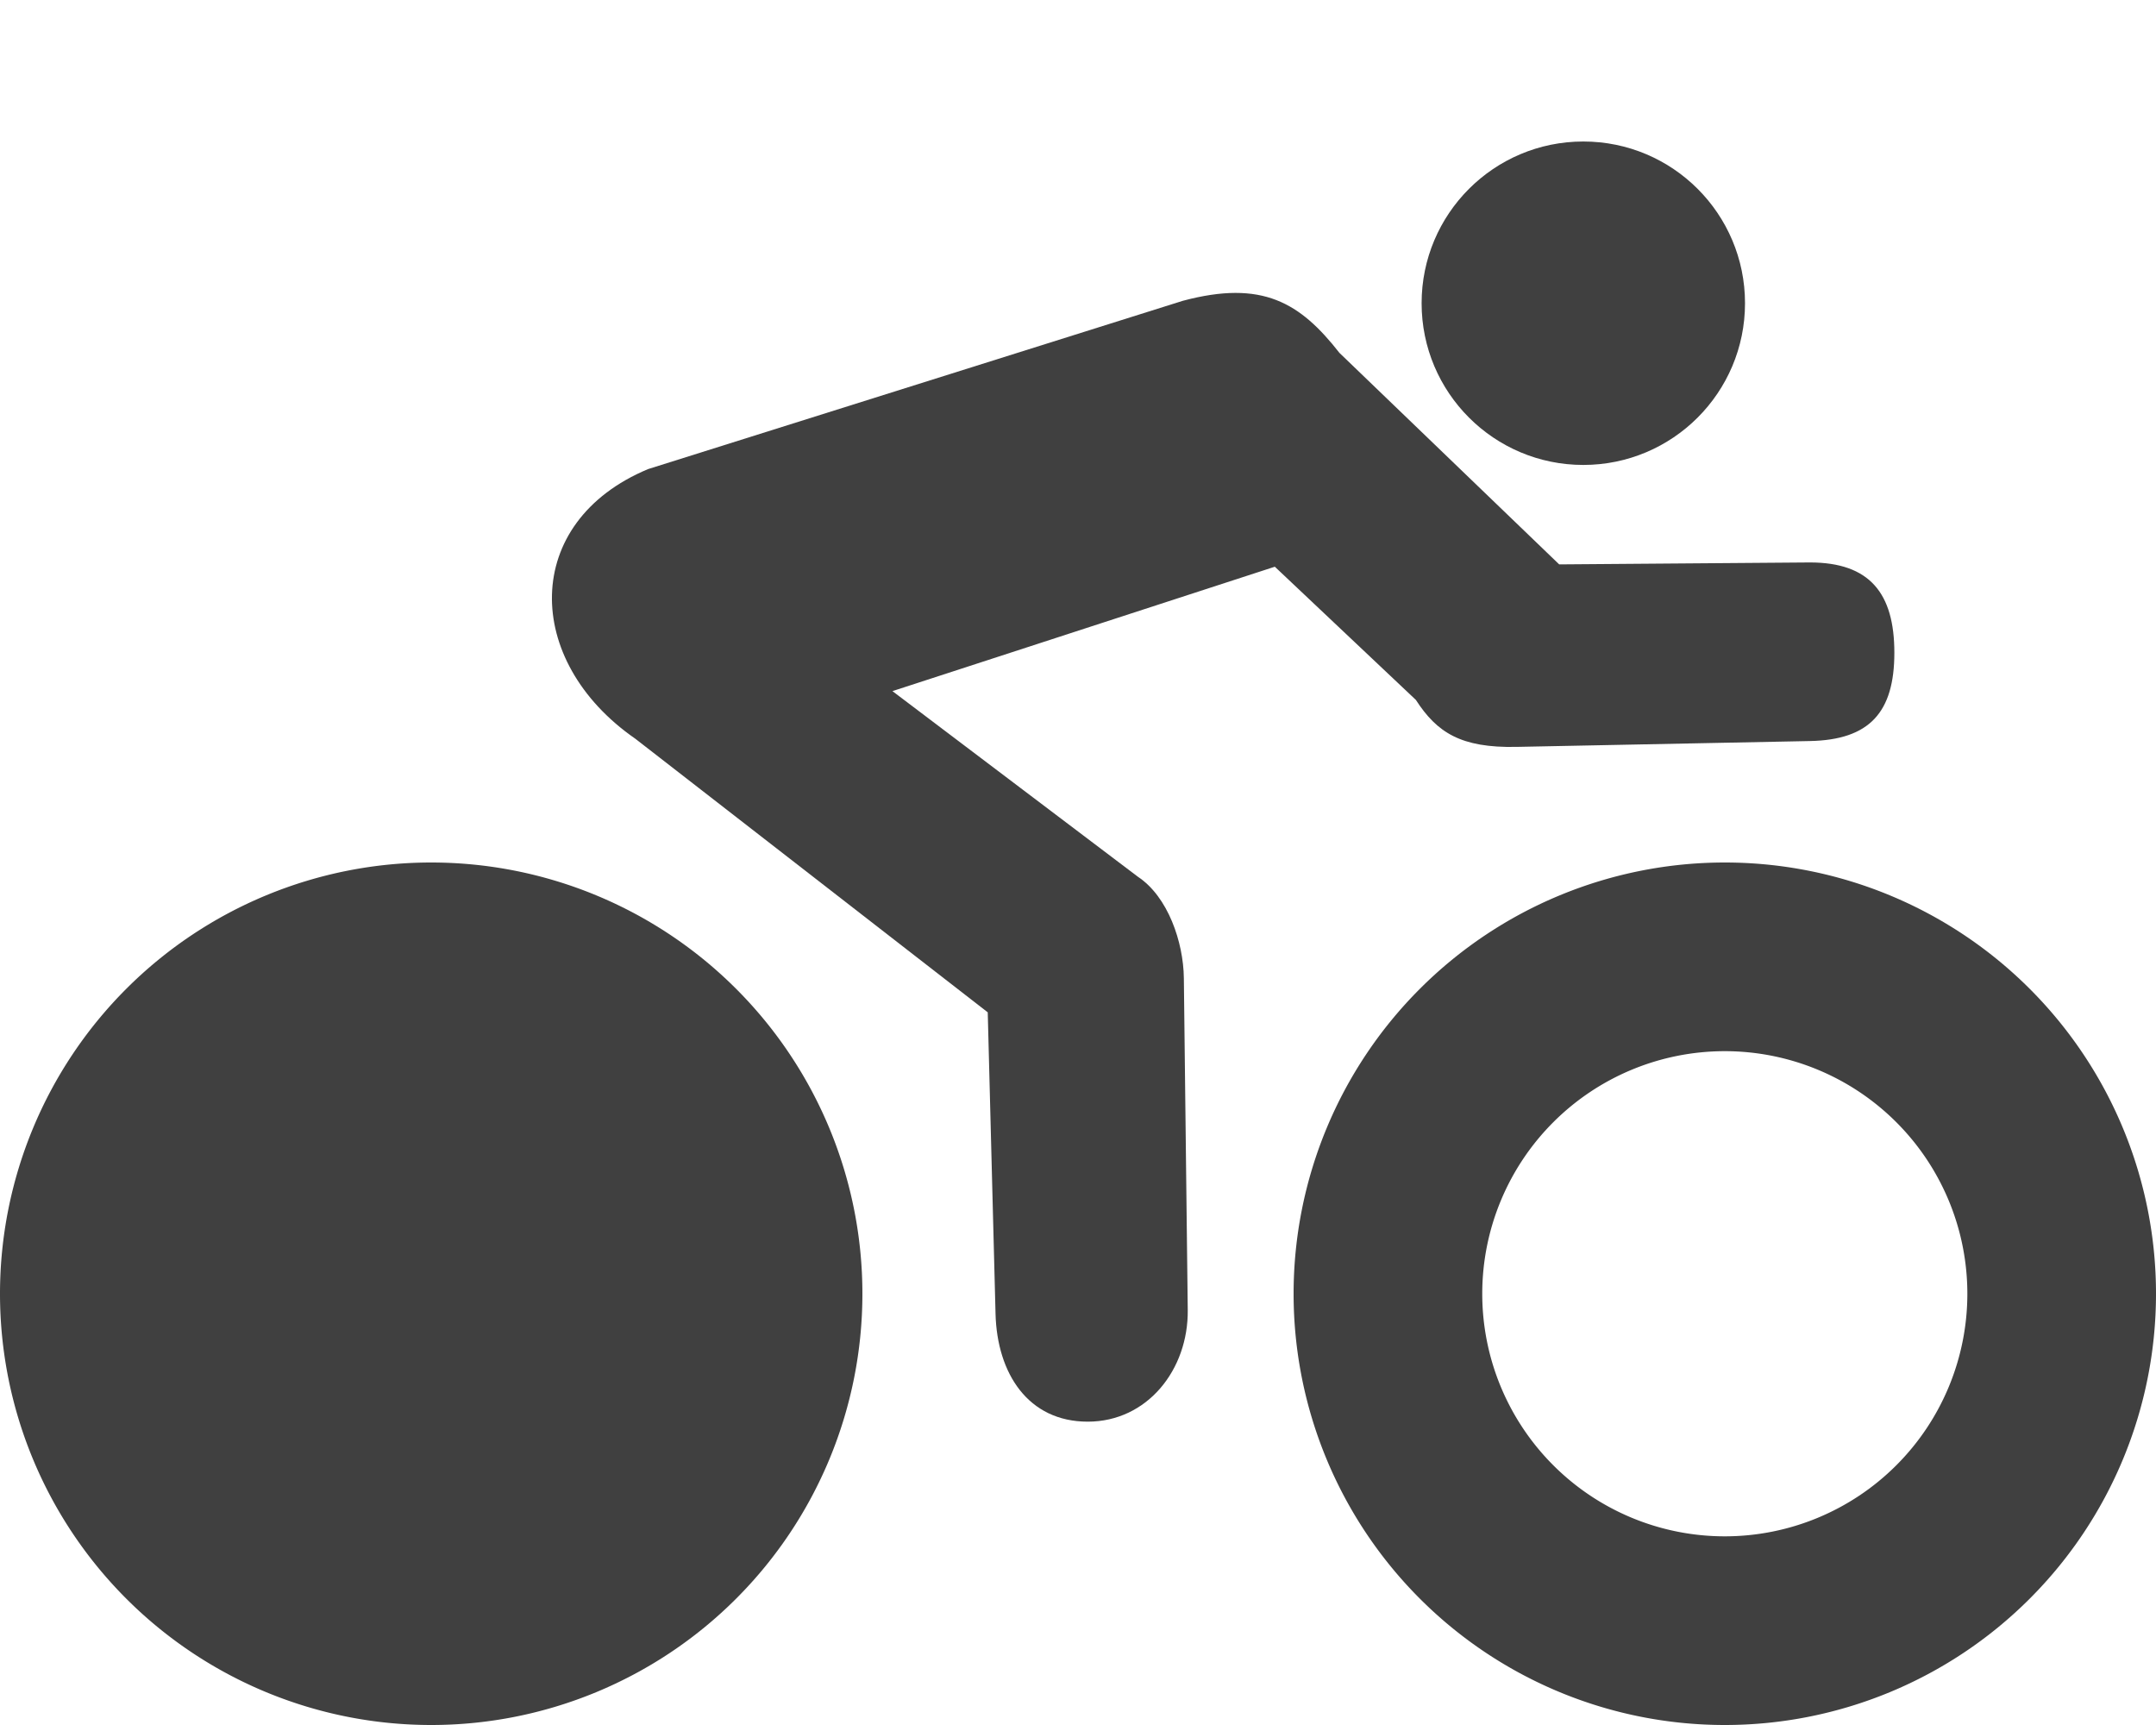
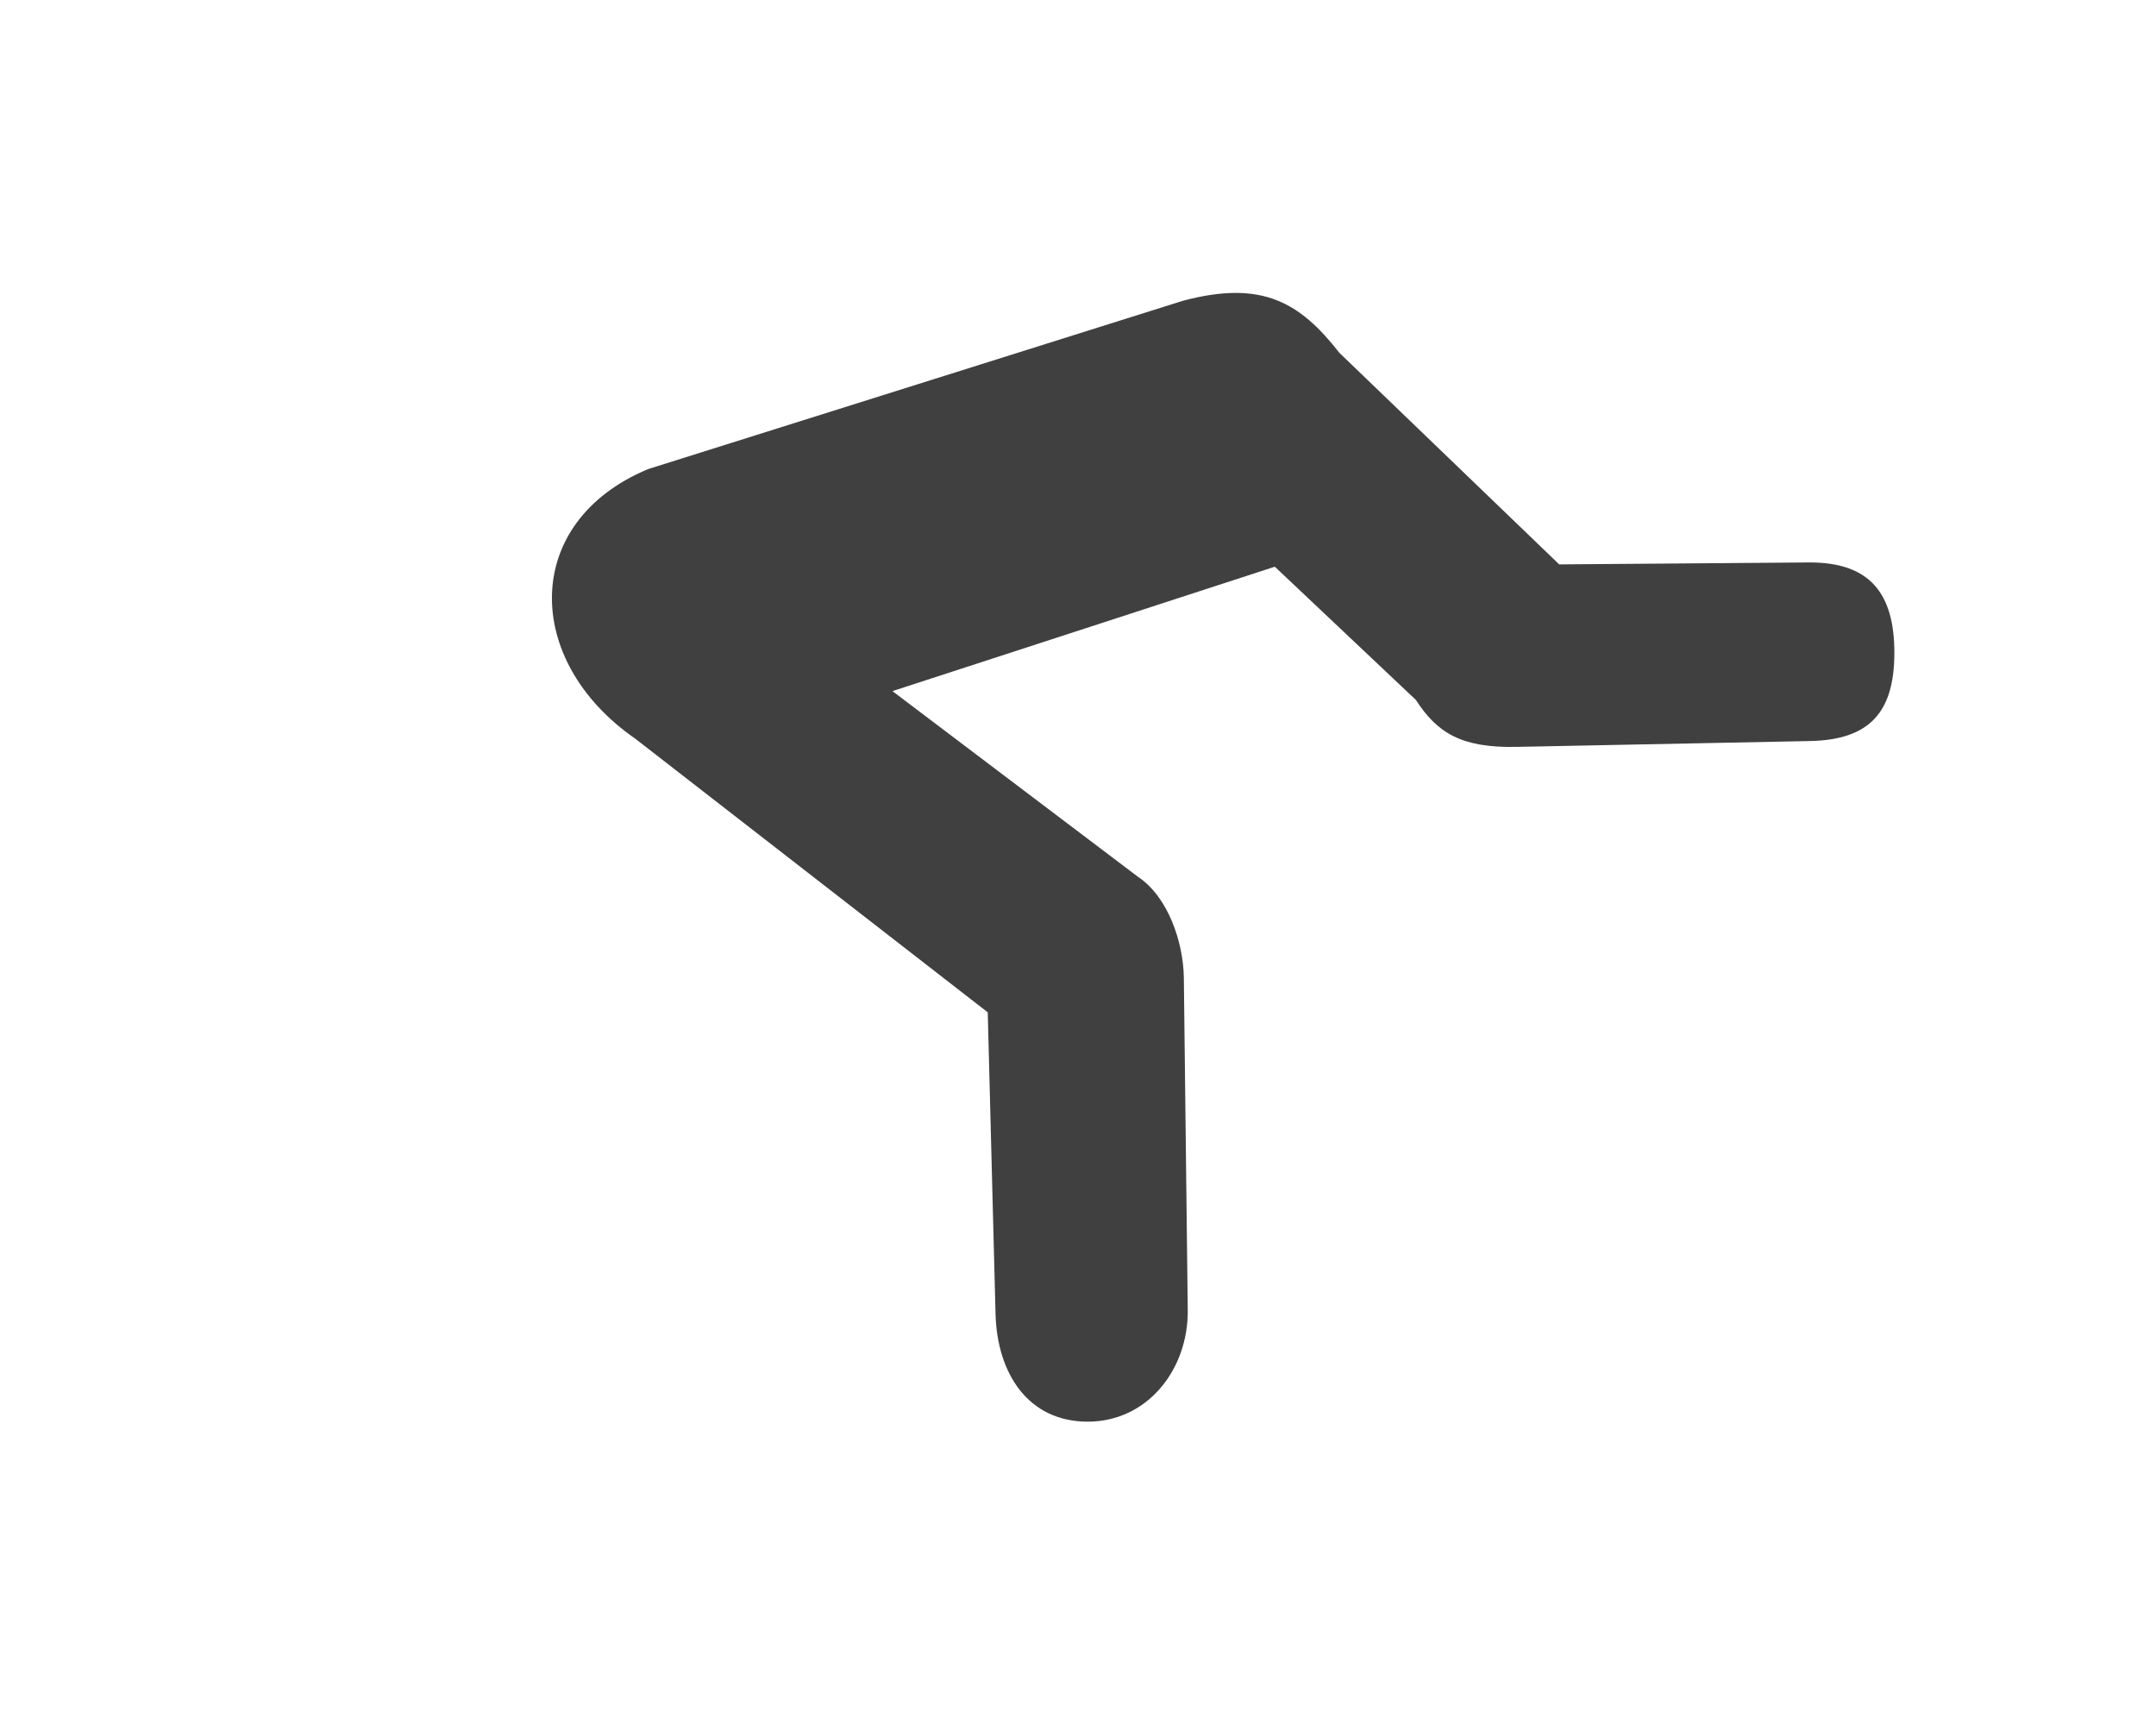
<svg xmlns="http://www.w3.org/2000/svg" viewBox="0 0 640 512">
  <title id="title1">bike-ezf</title>
  <desc id="desc1">person-biking-ezf</desc>
-   <path d="m 470,138 c 26.51,0 48,-21.49 48,-48 0,-26.51 -21.49,-48 -48,-48 -26.51,0 -48,21.49 -48,48 0,26.51 21.49,48 48,48 z" id="path1" style="fill:#000000;fill-opacity:0.75" />
  <path d="M 465.249,169.835 397.609,104.739 C 385.97,89.872 374.773,82.964 351.119,89.28 l -158.735,49.95 c -37.642,15.701 -37.178,56.915 -3.799,80.029 l 104.622,81.212 2.314,89.494 c 0.458,17.694 9.672,32 27.372,32 17.7,0 29.894,-15.458 29.686,-33.157 l -1.157,-98.495 C 351.296,279.615 346.7,266.143 337.8,260.243 l -72.884,-55.112 113.511,-36.922 41.871,39.535 c 6.279,9.707 13.372,14.27 29.835,13.942 l 87.141,-1.736 c 17.696,-0.352 25.058,-8.515 25.058,-26.215 0,-17.7 -7.358,-26.793 -25.058,-26.793 l -74.784,0.579 z" id="path2" style="fill:#000000;fill-opacity:0.75" />
-   <path d="       M56 384                A72 72 0 1 1 56 384 z                 m200 0                A128 128 0 1 0 0 384                          a128 128 0 1 0 256 0 z                 m184 0                          a72 72 0 1 1 144 0 72 72 0 1 1 -144 0 z                                m200 0                          a128 128 0 1 0 -256 0 128 128 0 1 0 256 0 z" id="path3" style="fill:#000000;fill-opacity:0.75" />
</svg>